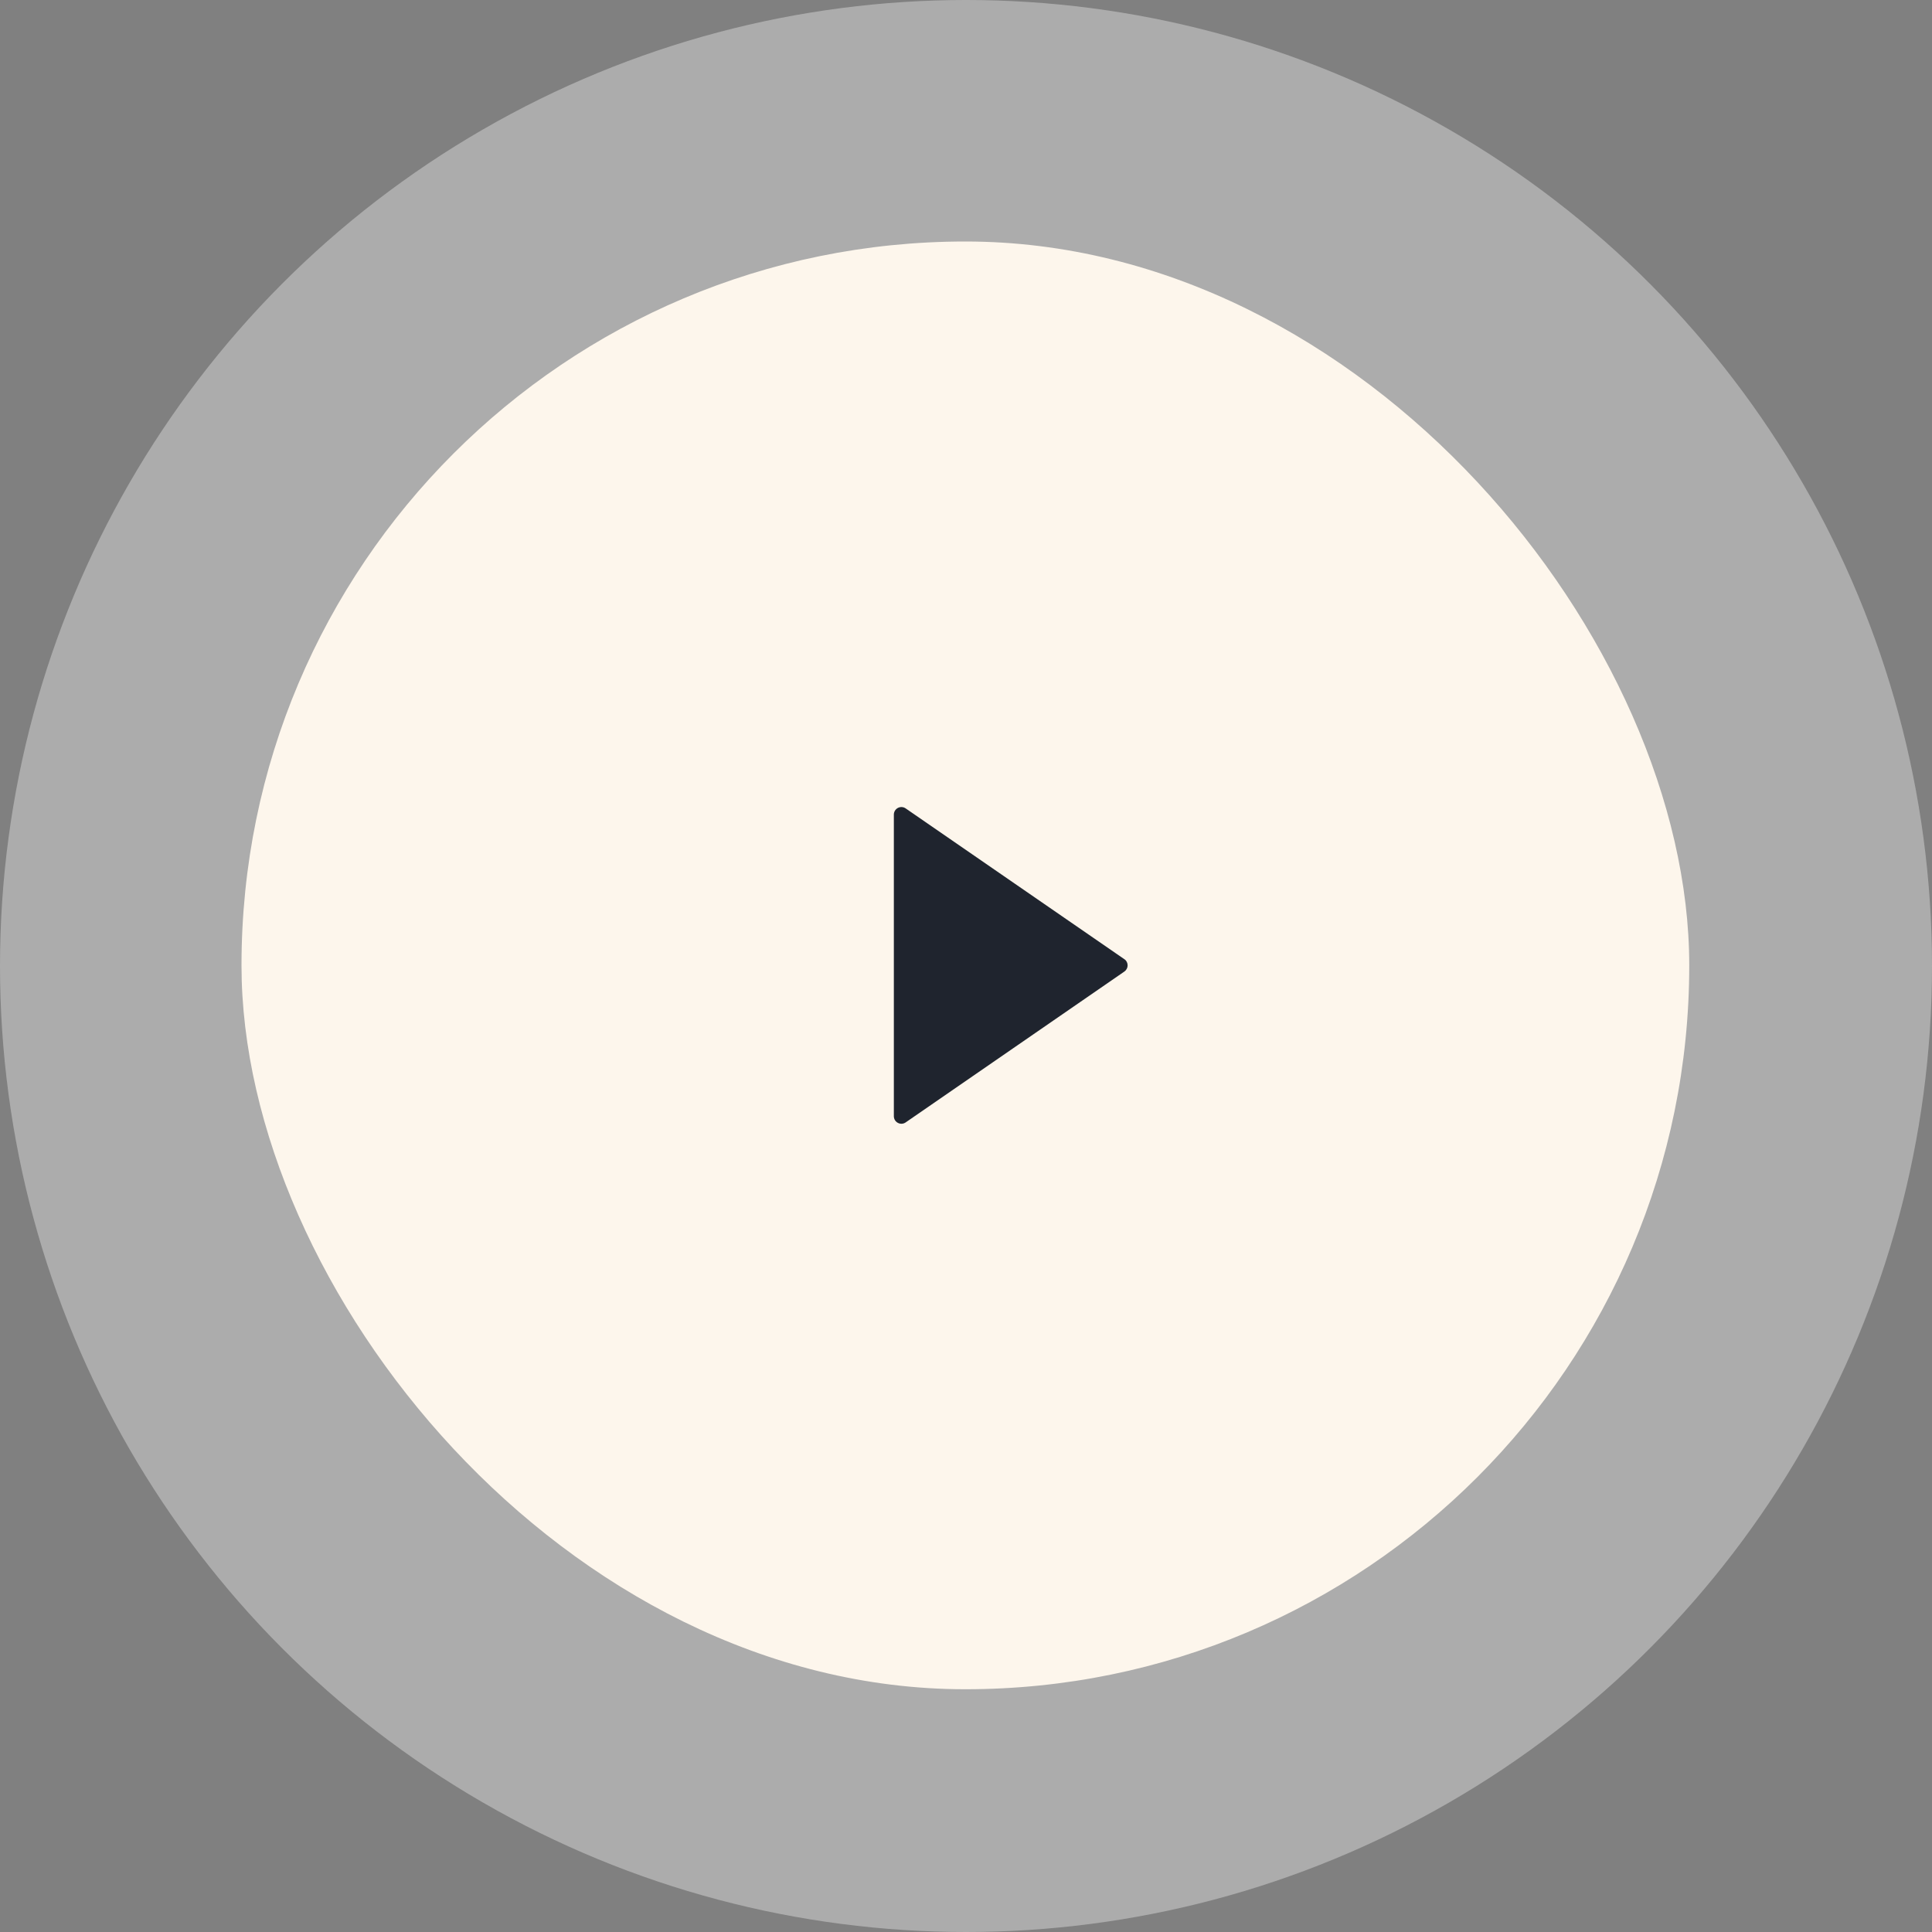
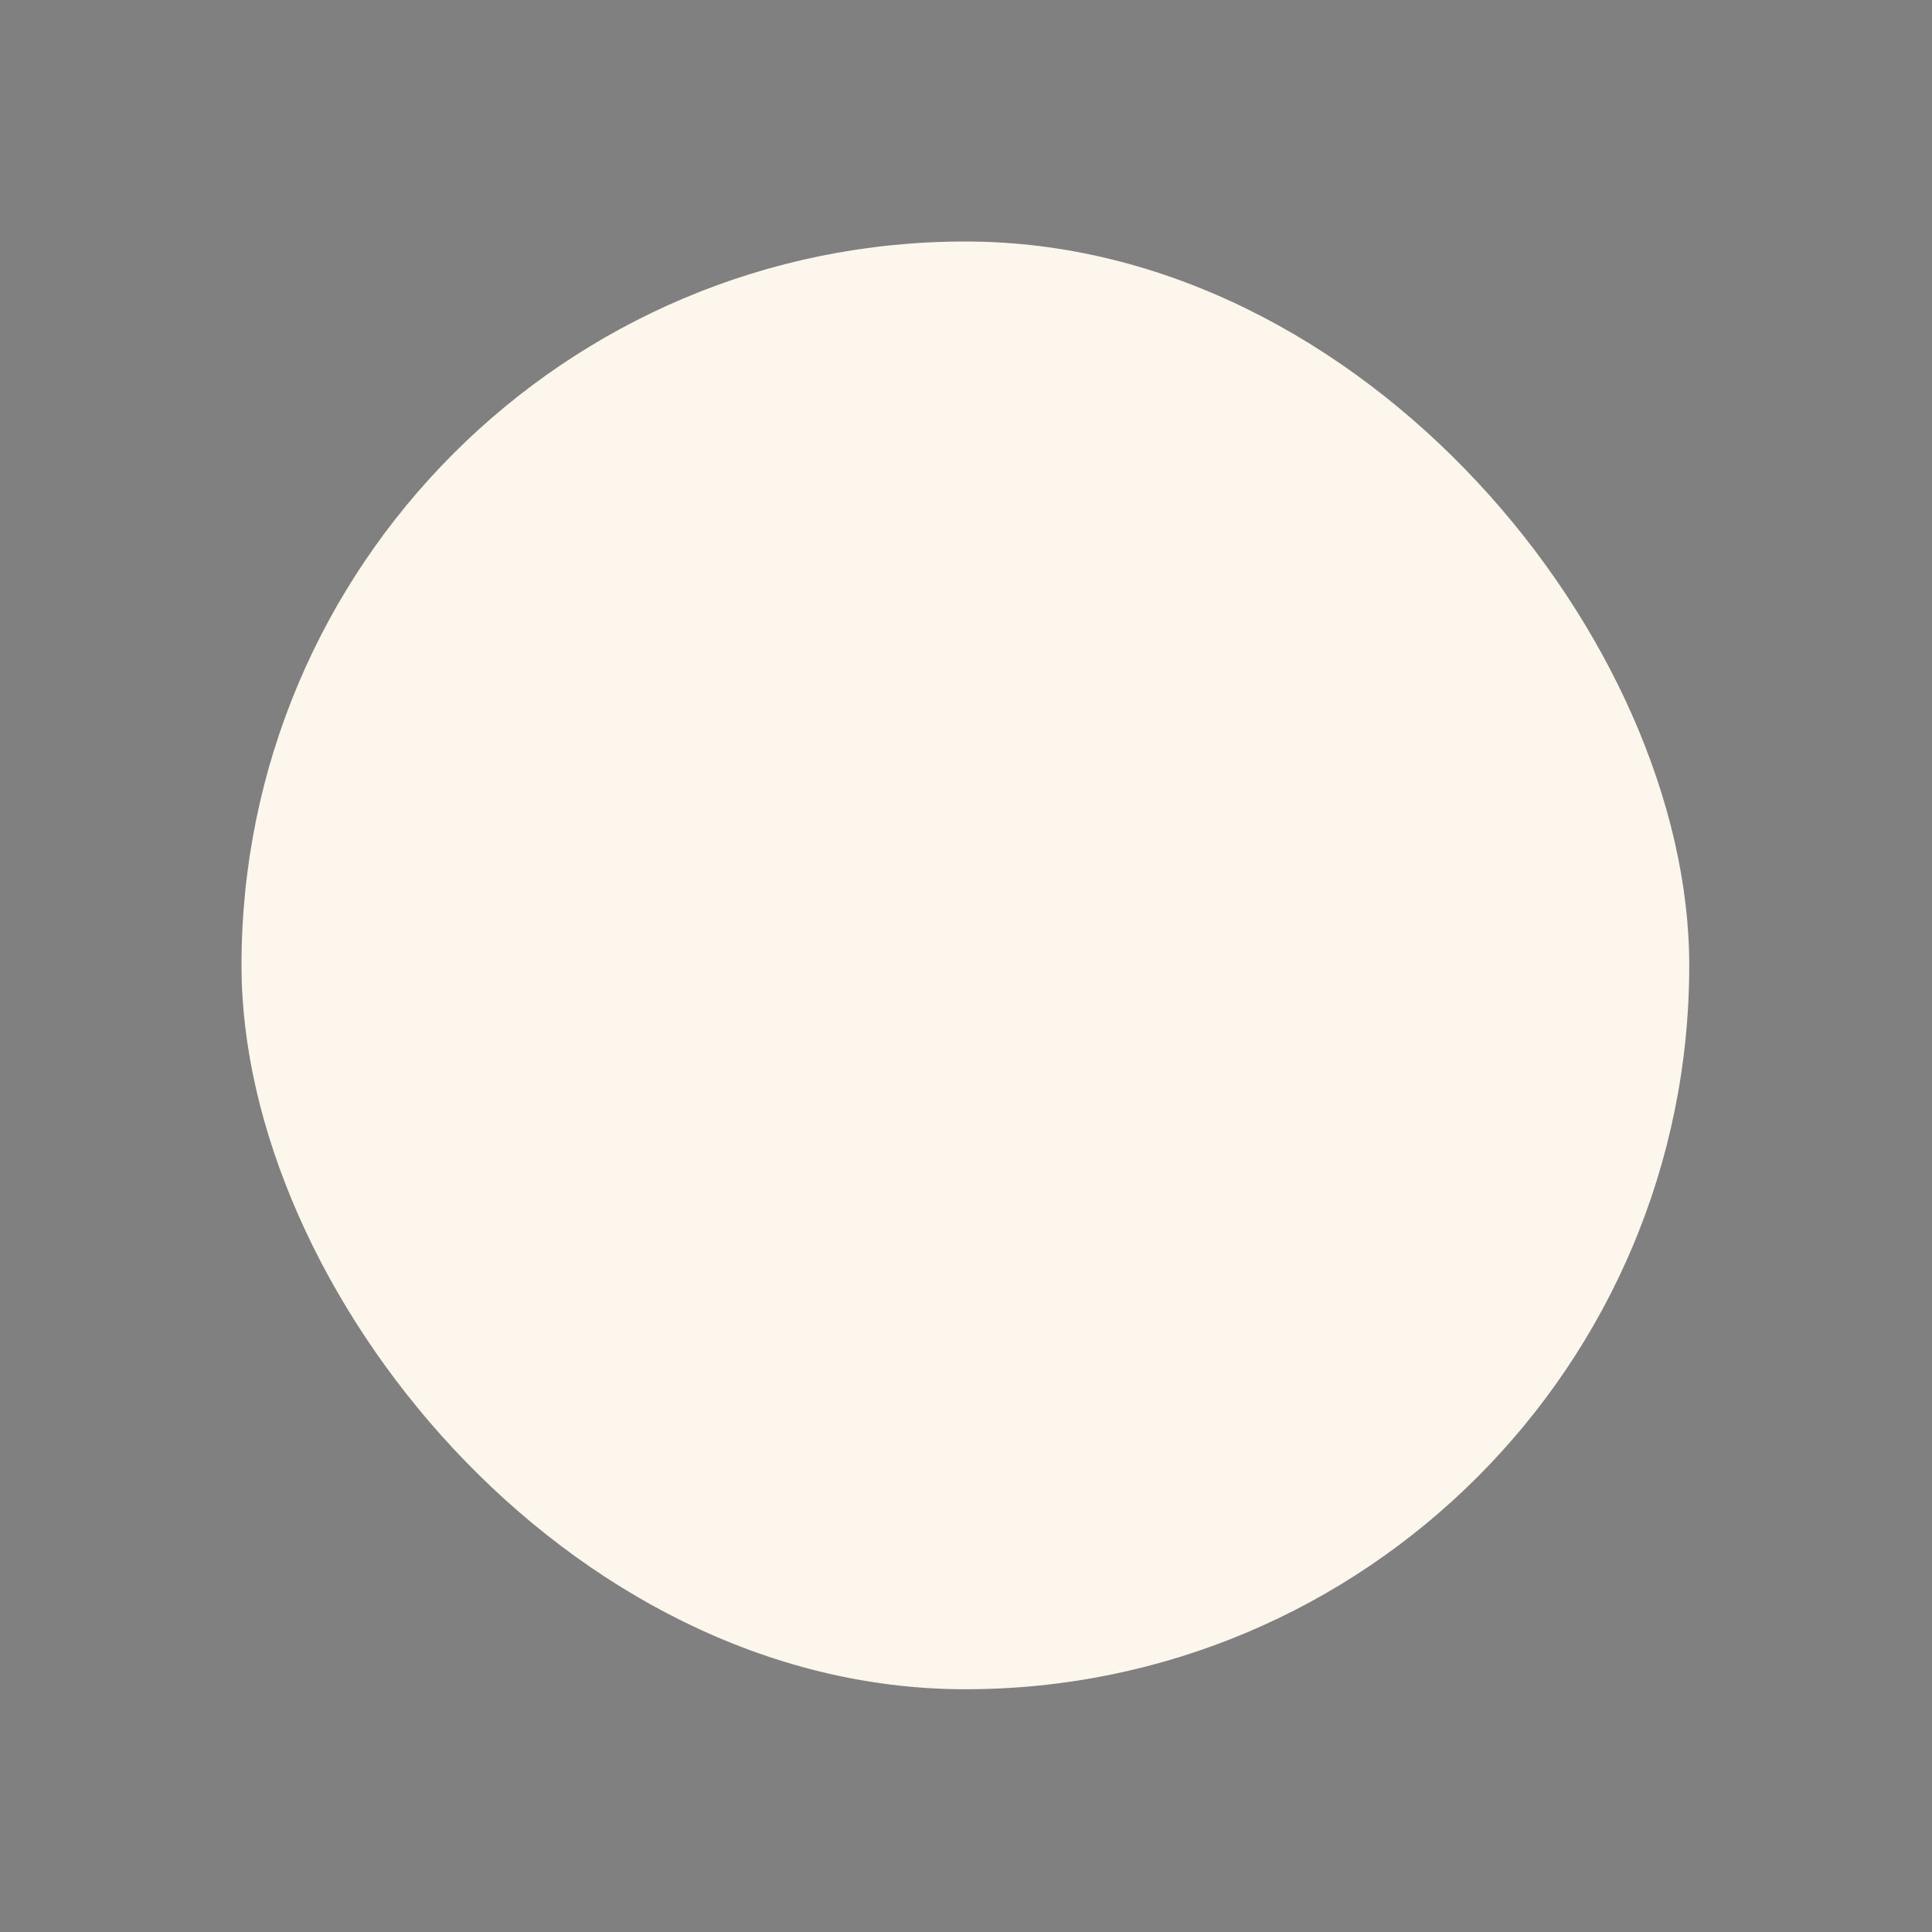
<svg xmlns="http://www.w3.org/2000/svg" width="96" height="96" viewBox="0 0 96 96" fill="none">
  <rect x="0" y="0" width="96" height="96" fill="#808080" stroke="none" />
-   <circle cx="48" cy="48" r="48" fill="#D9D9D9" fill-opacity="0.5" />
  <rect x="12" y="12" width="71.938" height="71.938" rx="35.969" fill="#FDF6EC" />
  <g clip-path="url(#clip0_2418_1699)">
    <path d="M55.869 47.662L45.002 40.169C44.946 40.13 44.881 40.107 44.812 40.103C44.744 40.099 44.676 40.114 44.616 40.145C44.556 40.177 44.505 40.224 44.469 40.283C44.434 40.341 44.415 40.408 44.415 40.476V55.464C44.415 55.532 44.434 55.599 44.469 55.658C44.505 55.716 44.555 55.764 44.616 55.795C44.676 55.827 44.744 55.842 44.812 55.838C44.88 55.834 44.946 55.811 45.002 55.772L55.869 48.276C55.919 48.241 55.96 48.195 55.988 48.141C56.016 48.088 56.031 48.028 56.031 47.967C56.031 47.907 56.016 47.847 55.988 47.793C55.96 47.739 55.919 47.693 55.869 47.659V47.662Z" fill="#1F242E" />
  </g>
  <defs>
    <clipPath id="clip0_2418_1699">
-       <rect width="15.736" height="15.736" fill="white" transform="translate(42.352 40.103)" />
-     </clipPath>
+       </clipPath>
  </defs>
</svg>